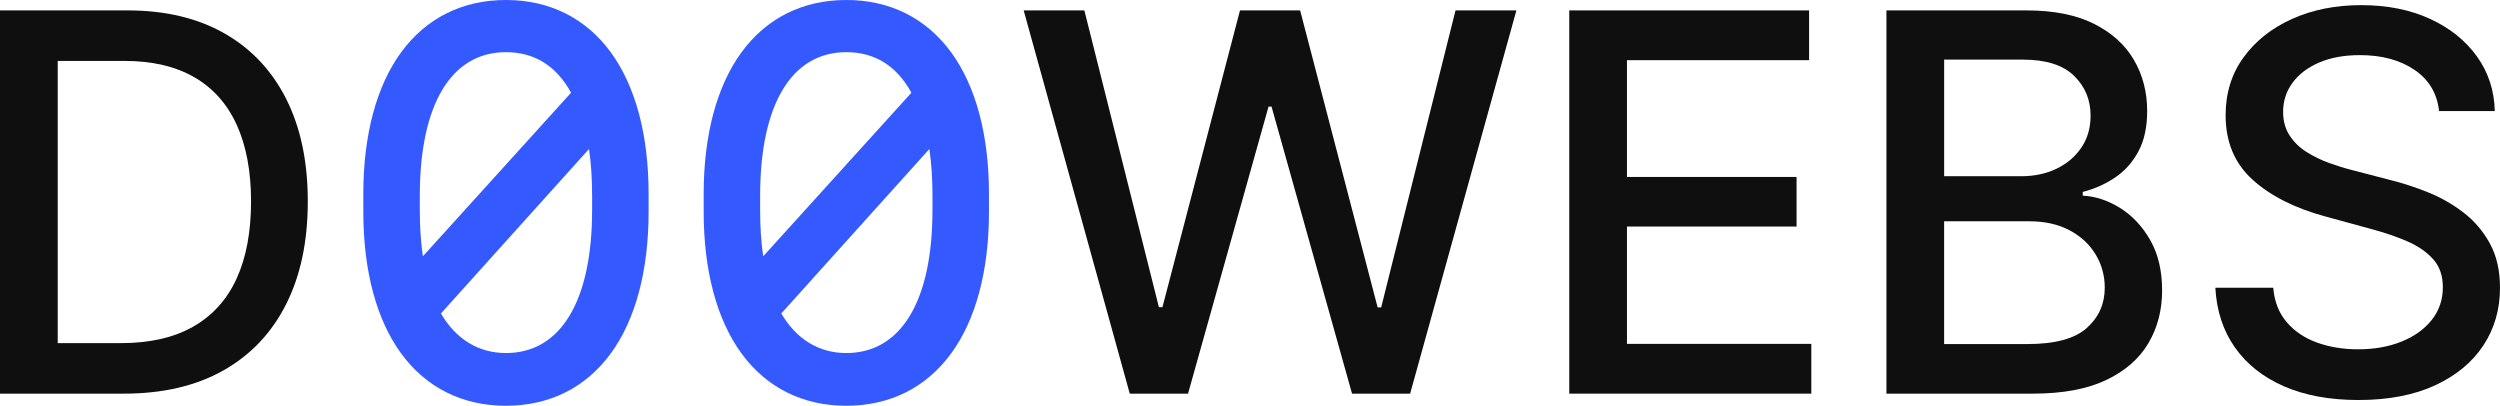
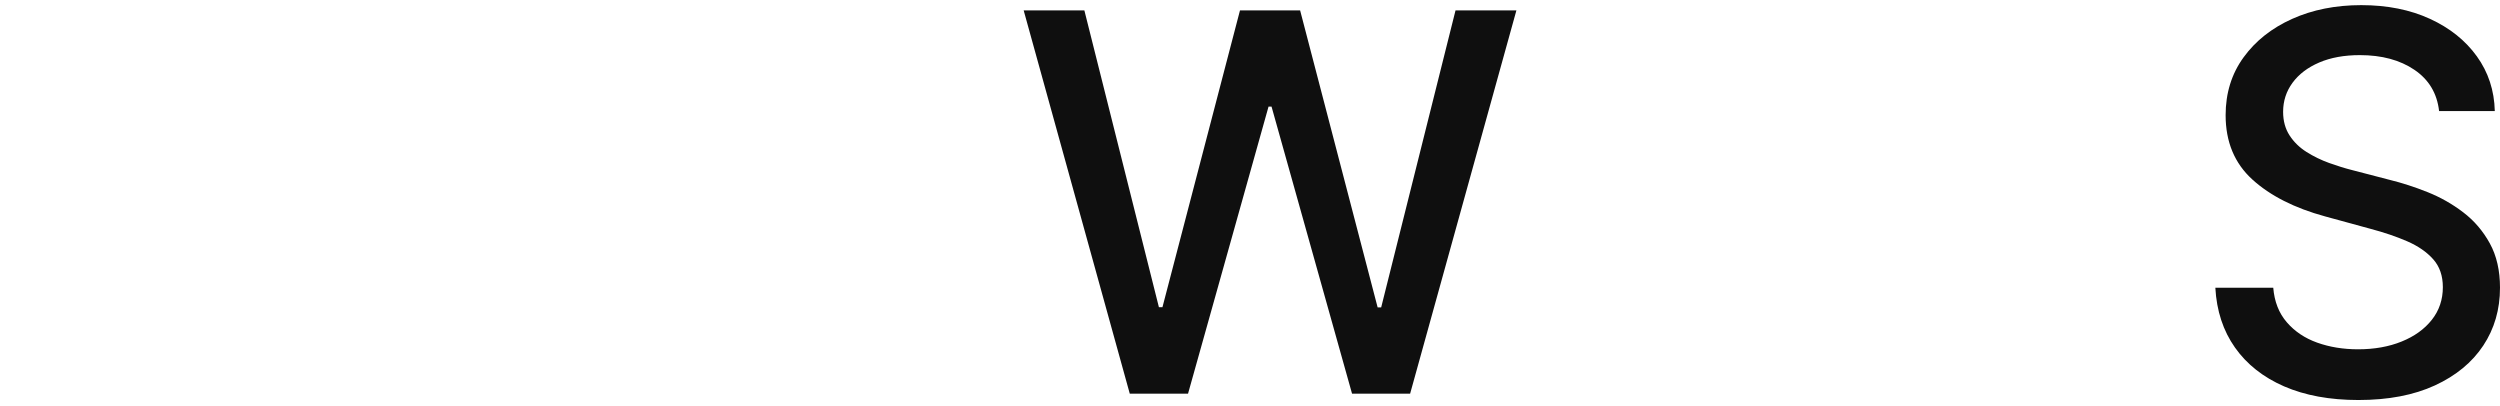
<svg xmlns="http://www.w3.org/2000/svg" width="764" height="124" viewBox="0 0 764 124" fill="none">
-   <path d="M186.624 15.943C178.981 5.516 167.914 0 154.621 0C141.328 0 130.262 5.516 122.618 15.943C115.032 26.29 111.029 41.274 111.029 59.286V64.713C111.029 82.726 115.04 97.71 122.618 108.057C130.27 118.492 141.336 124 154.621 124C167.906 124 178.981 118.484 186.624 108.057C194.211 97.71 198.213 82.726 198.213 64.713V59.286C198.221 41.274 194.211 26.29 186.624 15.943ZM174.521 28.335L129.233 78.321C128.606 74.11 128.292 69.376 128.292 64.206V59.794C128.292 31.926 137.888 15.943 154.621 15.943C163.317 15.943 170.004 20.114 174.521 28.335ZM180.95 59.794V64.206C180.95 91.969 171.354 107.888 154.621 107.888C146.263 107.888 139.415 103.717 134.746 95.802L180.002 45.534C180.637 49.858 180.95 54.641 180.95 59.794Z" fill="#3359FF" />
-   <path d="M290.637 15.943C282.994 5.516 271.927 0 258.634 0C245.341 0 234.275 5.516 226.632 15.943C219.045 26.29 215.042 41.274 215.042 59.286V64.713C215.042 82.726 219.053 97.71 226.632 108.057C234.283 118.492 245.349 124 258.634 124C271.919 124 282.994 118.484 290.637 108.057C298.224 97.71 302.226 82.726 302.226 64.713V59.286C302.234 41.274 298.224 26.29 290.637 15.943ZM278.526 28.335L233.238 78.321C232.611 74.11 232.298 69.376 232.298 64.206V59.794C232.298 31.926 241.894 15.943 258.626 15.943C267.33 15.943 274.017 20.114 278.526 28.335ZM284.963 59.794V64.206C284.963 91.969 275.367 107.888 258.634 107.888C250.276 107.888 243.429 103.717 238.759 95.802L284.015 45.534C284.642 49.858 284.963 54.641 284.963 59.794Z" fill="#3359FF" />
-   <path d="M37.846 120.296H0V3.181H39.043C50.496 3.181 60.333 5.516 68.554 10.186C76.776 14.856 83.085 21.547 87.473 30.259C91.869 38.971 94.063 49.407 94.063 61.565C94.063 73.764 91.845 84.248 87.417 93.016C82.981 101.785 76.583 108.524 68.209 113.235C59.843 117.945 49.716 120.296 37.846 120.296ZM17.641 104.861H36.873C45.778 104.861 53.18 103.178 59.079 99.796C64.978 96.422 69.39 91.526 72.324 85.101C75.257 78.676 76.72 70.833 76.72 61.565C76.72 52.378 75.265 44.584 72.356 38.174C69.447 31.773 65.115 26.91 59.368 23.592C53.622 20.275 46.485 18.616 37.966 18.616H17.641V104.861Z" fill="#0F0F0F" />
  <path d="M345.255 120.296L312.835 3.181H331.384L354.16 93.878H355.245L378.938 3.181H397.318L421.003 93.934H422.088L444.808 3.181H463.413L430.936 120.296H413.183L388.582 32.578H387.666L363.065 120.296H345.255Z" fill="#0F0F0F" />
-   <path d="M479.567 120.296V3.181H552.856V18.391H497.2V54.077H549.03V69.231H497.2V105.086H553.539V120.296H479.567V120.296Z" fill="#0F0F0F" />
-   <path d="M576.492 120.296V3.181H619.304C627.598 3.181 634.47 4.541 639.911 7.271C645.352 10.001 649.426 13.672 652.127 18.31C654.827 22.94 656.177 28.158 656.177 33.947C656.177 38.827 655.285 42.933 653.493 46.275C651.701 49.608 649.314 52.281 646.332 54.278C643.351 56.275 640.064 57.74 636.487 58.65V59.794C640.369 59.987 644.162 61.235 647.875 63.538C651.588 65.849 654.658 69.11 657.094 73.345C659.529 77.581 660.742 82.726 660.742 88.789C660.742 94.772 659.344 100.142 656.547 104.885C653.75 109.627 649.443 113.388 643.616 116.149C637.797 118.911 630.355 120.296 621.297 120.296H576.492V120.296ZM594.125 53.852H617.753C621.707 53.852 625.276 53.087 628.458 51.565C631.633 50.043 634.164 47.893 636.053 45.131C637.934 42.369 638.882 39.1 638.882 35.324C638.882 30.485 637.186 26.419 633.803 23.141C630.419 19.864 625.219 18.222 618.219 18.222H594.133V53.852H594.125ZM594.125 105.142H619.586C628.032 105.142 634.084 103.5 637.733 100.223C641.39 96.945 643.214 92.847 643.214 87.927C643.214 84.231 642.282 80.834 640.417 77.75C638.553 74.666 635.9 72.202 632.453 70.374C629.005 68.546 624.93 67.628 620.212 67.628H594.125V105.142Z" fill="#0F0F0F" />
  <path d="M745.387 33.947C744.776 28.536 742.268 24.333 737.848 21.338C733.436 18.342 727.874 16.845 721.18 16.845C716.382 16.845 712.235 17.602 708.739 19.107C705.234 20.613 702.526 22.674 700.605 25.283C698.684 27.892 697.72 30.855 697.72 34.172C697.72 36.958 698.379 39.358 699.689 41.379C700.999 43.4 702.735 45.091 704.881 46.444C707.027 47.796 709.341 48.924 711.817 49.817C714.292 50.711 716.671 51.444 718.953 52.016L730.374 54.987C734.103 55.905 737.928 57.145 741.85 58.707C745.772 60.269 749.405 62.33 752.756 64.883C756.108 67.435 758.816 70.6 760.89 74.376C762.963 78.152 764 82.669 764 87.927C764 94.562 762.296 100.448 758.889 105.601C755.481 110.746 750.554 114.813 744.109 117.784C737.655 120.755 729.867 122.245 720.738 122.245C711.985 122.245 704.415 120.852 698.017 118.074C691.628 115.288 686.621 111.334 683.005 106.205C679.388 101.076 677.395 94.989 677.009 87.935H694.706C695.052 92.171 696.426 95.681 698.845 98.483C701.264 101.285 704.358 103.363 708.152 104.716C711.937 106.068 716.092 106.745 720.625 106.745C725.608 106.745 730.052 105.956 733.95 104.369C737.848 102.791 740.926 100.577 743.168 97.734C745.411 94.892 746.536 91.567 746.536 87.758C746.536 84.288 745.555 81.445 743.594 79.239C741.633 77.025 738.989 75.197 735.662 73.748C732.335 72.298 728.574 71.026 724.386 69.915L710.571 66.139C701.208 63.586 693.798 59.826 688.341 54.874C682.884 49.922 680.151 43.36 680.151 35.203C680.151 28.456 681.976 22.562 685.633 17.529C689.281 12.497 694.232 8.583 700.477 5.773C706.713 2.971 713.754 1.57 721.598 1.57C729.514 1.57 736.506 2.963 742.574 5.749C748.642 8.535 753.432 12.352 756.928 17.215C760.432 22.078 762.256 27.65 762.409 33.939H745.387V33.947Z" fill="#0F0F0F" />
</svg>